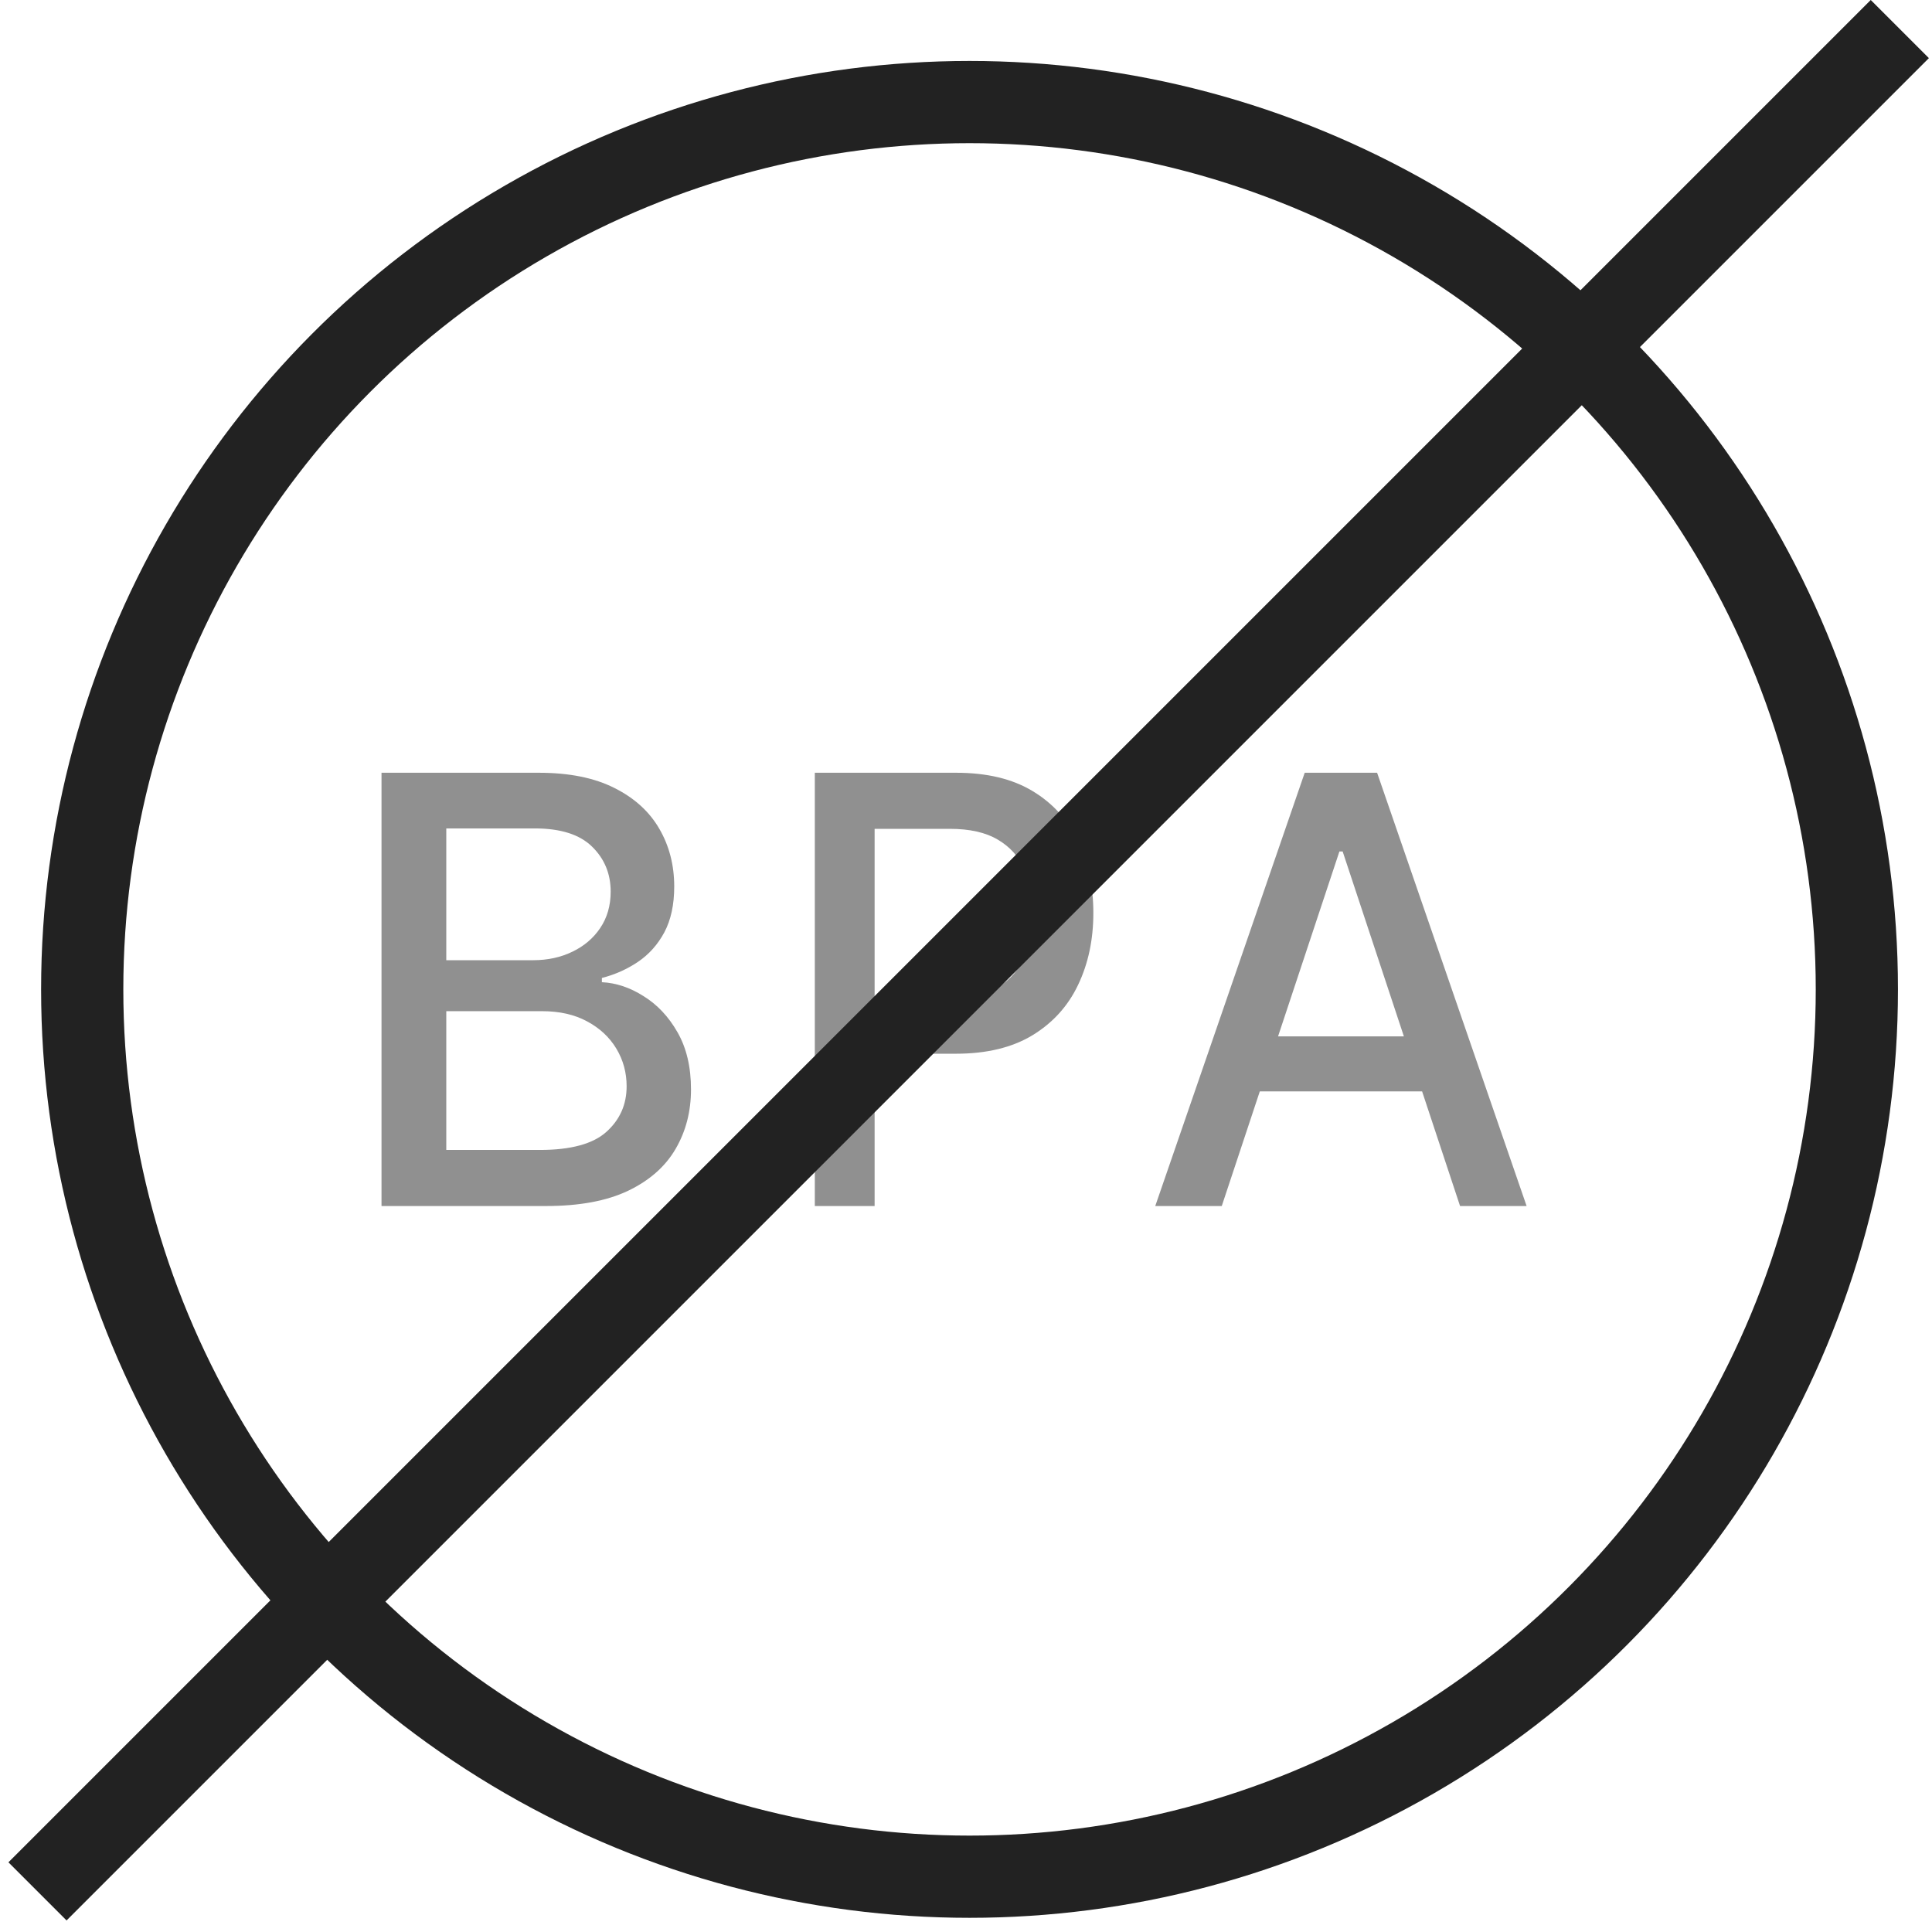
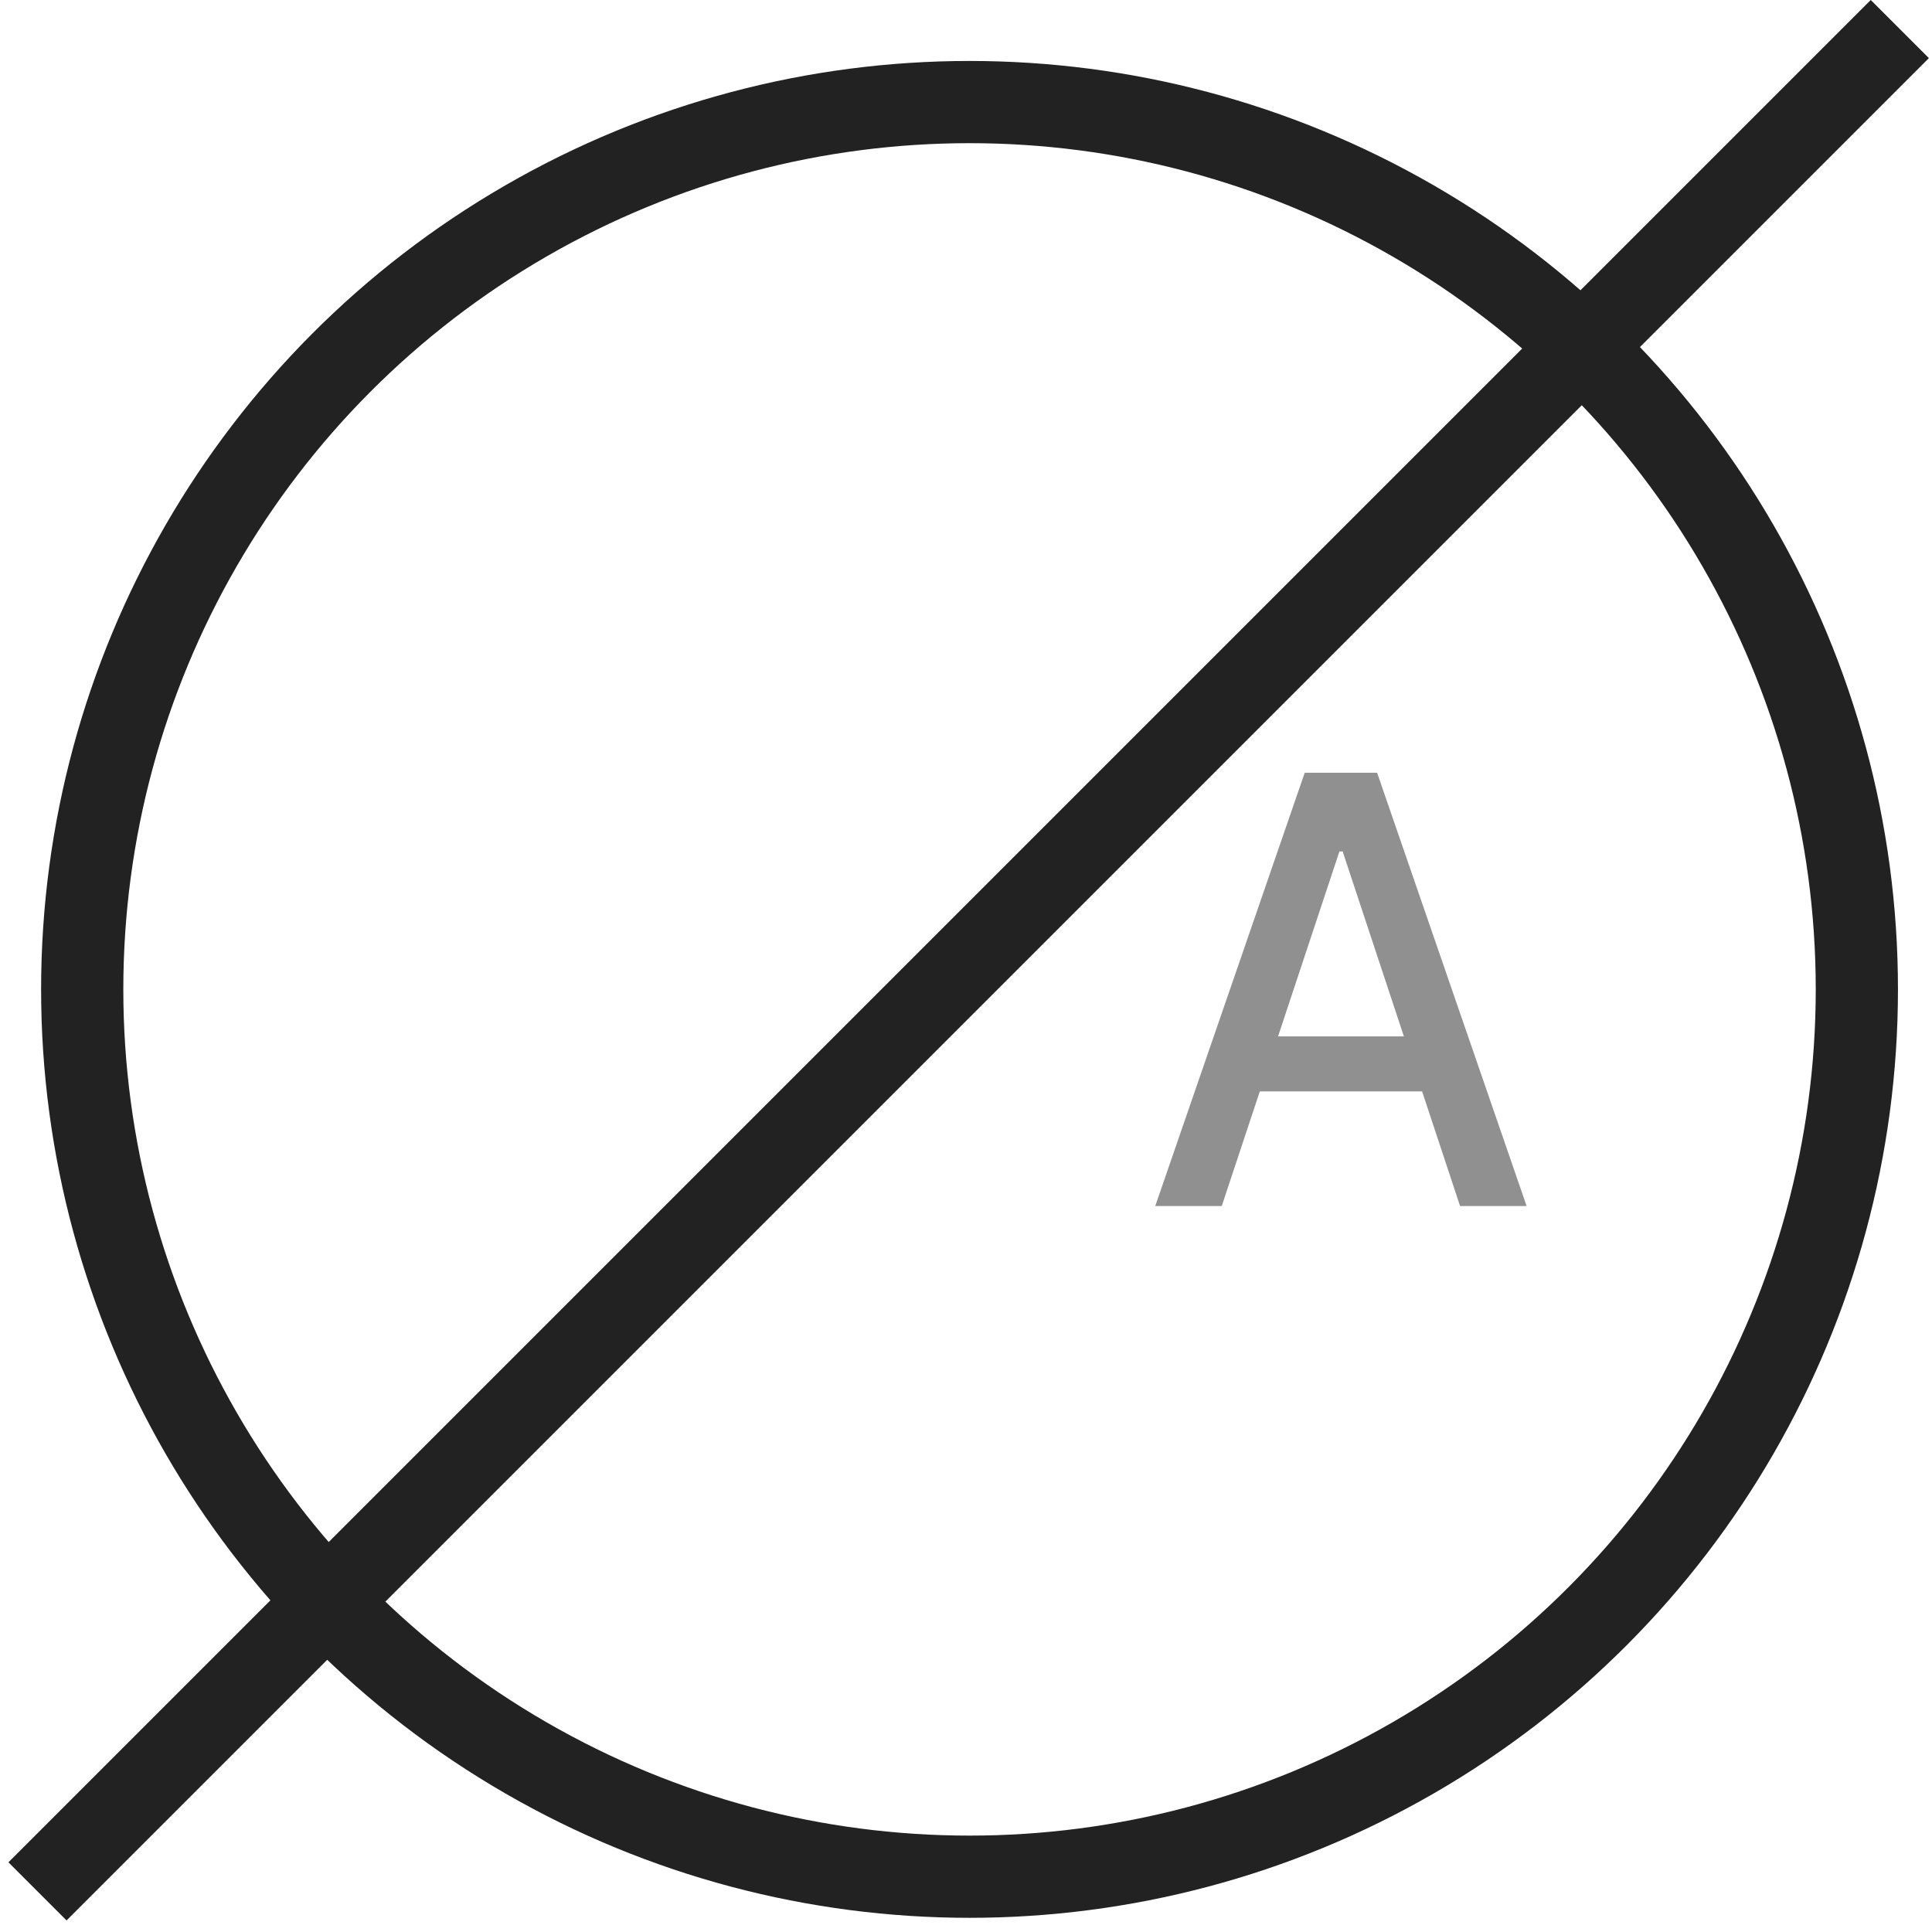
<svg xmlns="http://www.w3.org/2000/svg" fill="none" viewBox="0 0 47 47" height="47" width="47">
  <circle stroke-width="2" stroke="#222222" r="21.586" cy="24.069" cx="23.586" />
  <path fill="#222222" d="M29.722 29.339H28.104L31.74 18.799H33.501L37.138 29.339H35.519L32.663 20.714H32.584L29.722 29.339ZM29.993 25.212H35.243V26.55H29.993V25.212Z" opacity="0.5" />
-   <path fill="#222222" d="M19.822 29.339V18.799H23.26C24.01 18.799 24.631 18.948 25.124 19.247C25.617 19.545 25.986 19.954 26.231 20.472C26.476 20.986 26.598 21.566 26.598 22.211C26.598 22.86 26.474 23.443 26.226 23.961C25.981 24.476 25.611 24.884 25.115 25.186C24.622 25.484 24.002 25.634 23.255 25.634H20.891V24.285H23.123C23.597 24.285 23.982 24.196 24.277 24.018C24.572 23.836 24.788 23.589 24.926 23.276C25.064 22.964 25.134 22.609 25.134 22.211C25.134 21.813 25.064 21.46 24.926 21.151C24.788 20.842 24.57 20.6 24.272 20.425C23.977 20.25 23.588 20.163 23.104 20.163H21.277V29.339H19.822Z" opacity="0.5" />
-   <path fill="#222222" d="M9.281 29.339V18.799H13.107C13.848 18.799 14.462 18.923 14.948 19.17C15.434 19.413 15.798 19.744 16.04 20.163C16.281 20.578 16.402 21.046 16.402 21.568C16.402 22.007 16.322 22.378 16.162 22.68C16.002 22.978 15.788 23.218 15.519 23.4C15.254 23.578 14.962 23.709 14.642 23.791V23.894C14.989 23.911 15.327 24.024 15.657 24.234C15.99 24.44 16.266 24.733 16.483 25.114C16.701 25.495 16.81 25.958 16.81 26.503C16.81 27.042 16.684 27.526 16.432 27.955C16.184 28.38 15.8 28.718 15.28 28.968C14.759 29.216 14.095 29.339 13.285 29.339H9.281ZM10.857 27.975H13.132C13.887 27.975 14.428 27.828 14.754 27.533C15.081 27.238 15.244 26.869 15.244 26.426C15.244 26.093 15.161 25.788 14.994 25.51C14.827 25.232 14.589 25.011 14.28 24.846C13.974 24.681 13.61 24.599 13.188 24.599H10.857V27.975ZM10.857 23.359H12.969C13.323 23.359 13.641 23.29 13.923 23.153C14.209 23.016 14.435 22.824 14.601 22.577C14.771 22.326 14.856 22.031 14.856 21.691C14.856 21.256 14.705 20.89 14.402 20.595C14.1 20.3 13.636 20.153 13.01 20.153H10.857V23.359Z" opacity="0.5" />
  <line stroke-width="2" stroke="#222222" y2="0.707" x2="46.217" y1="46.012" x1="0.912" />
</svg>